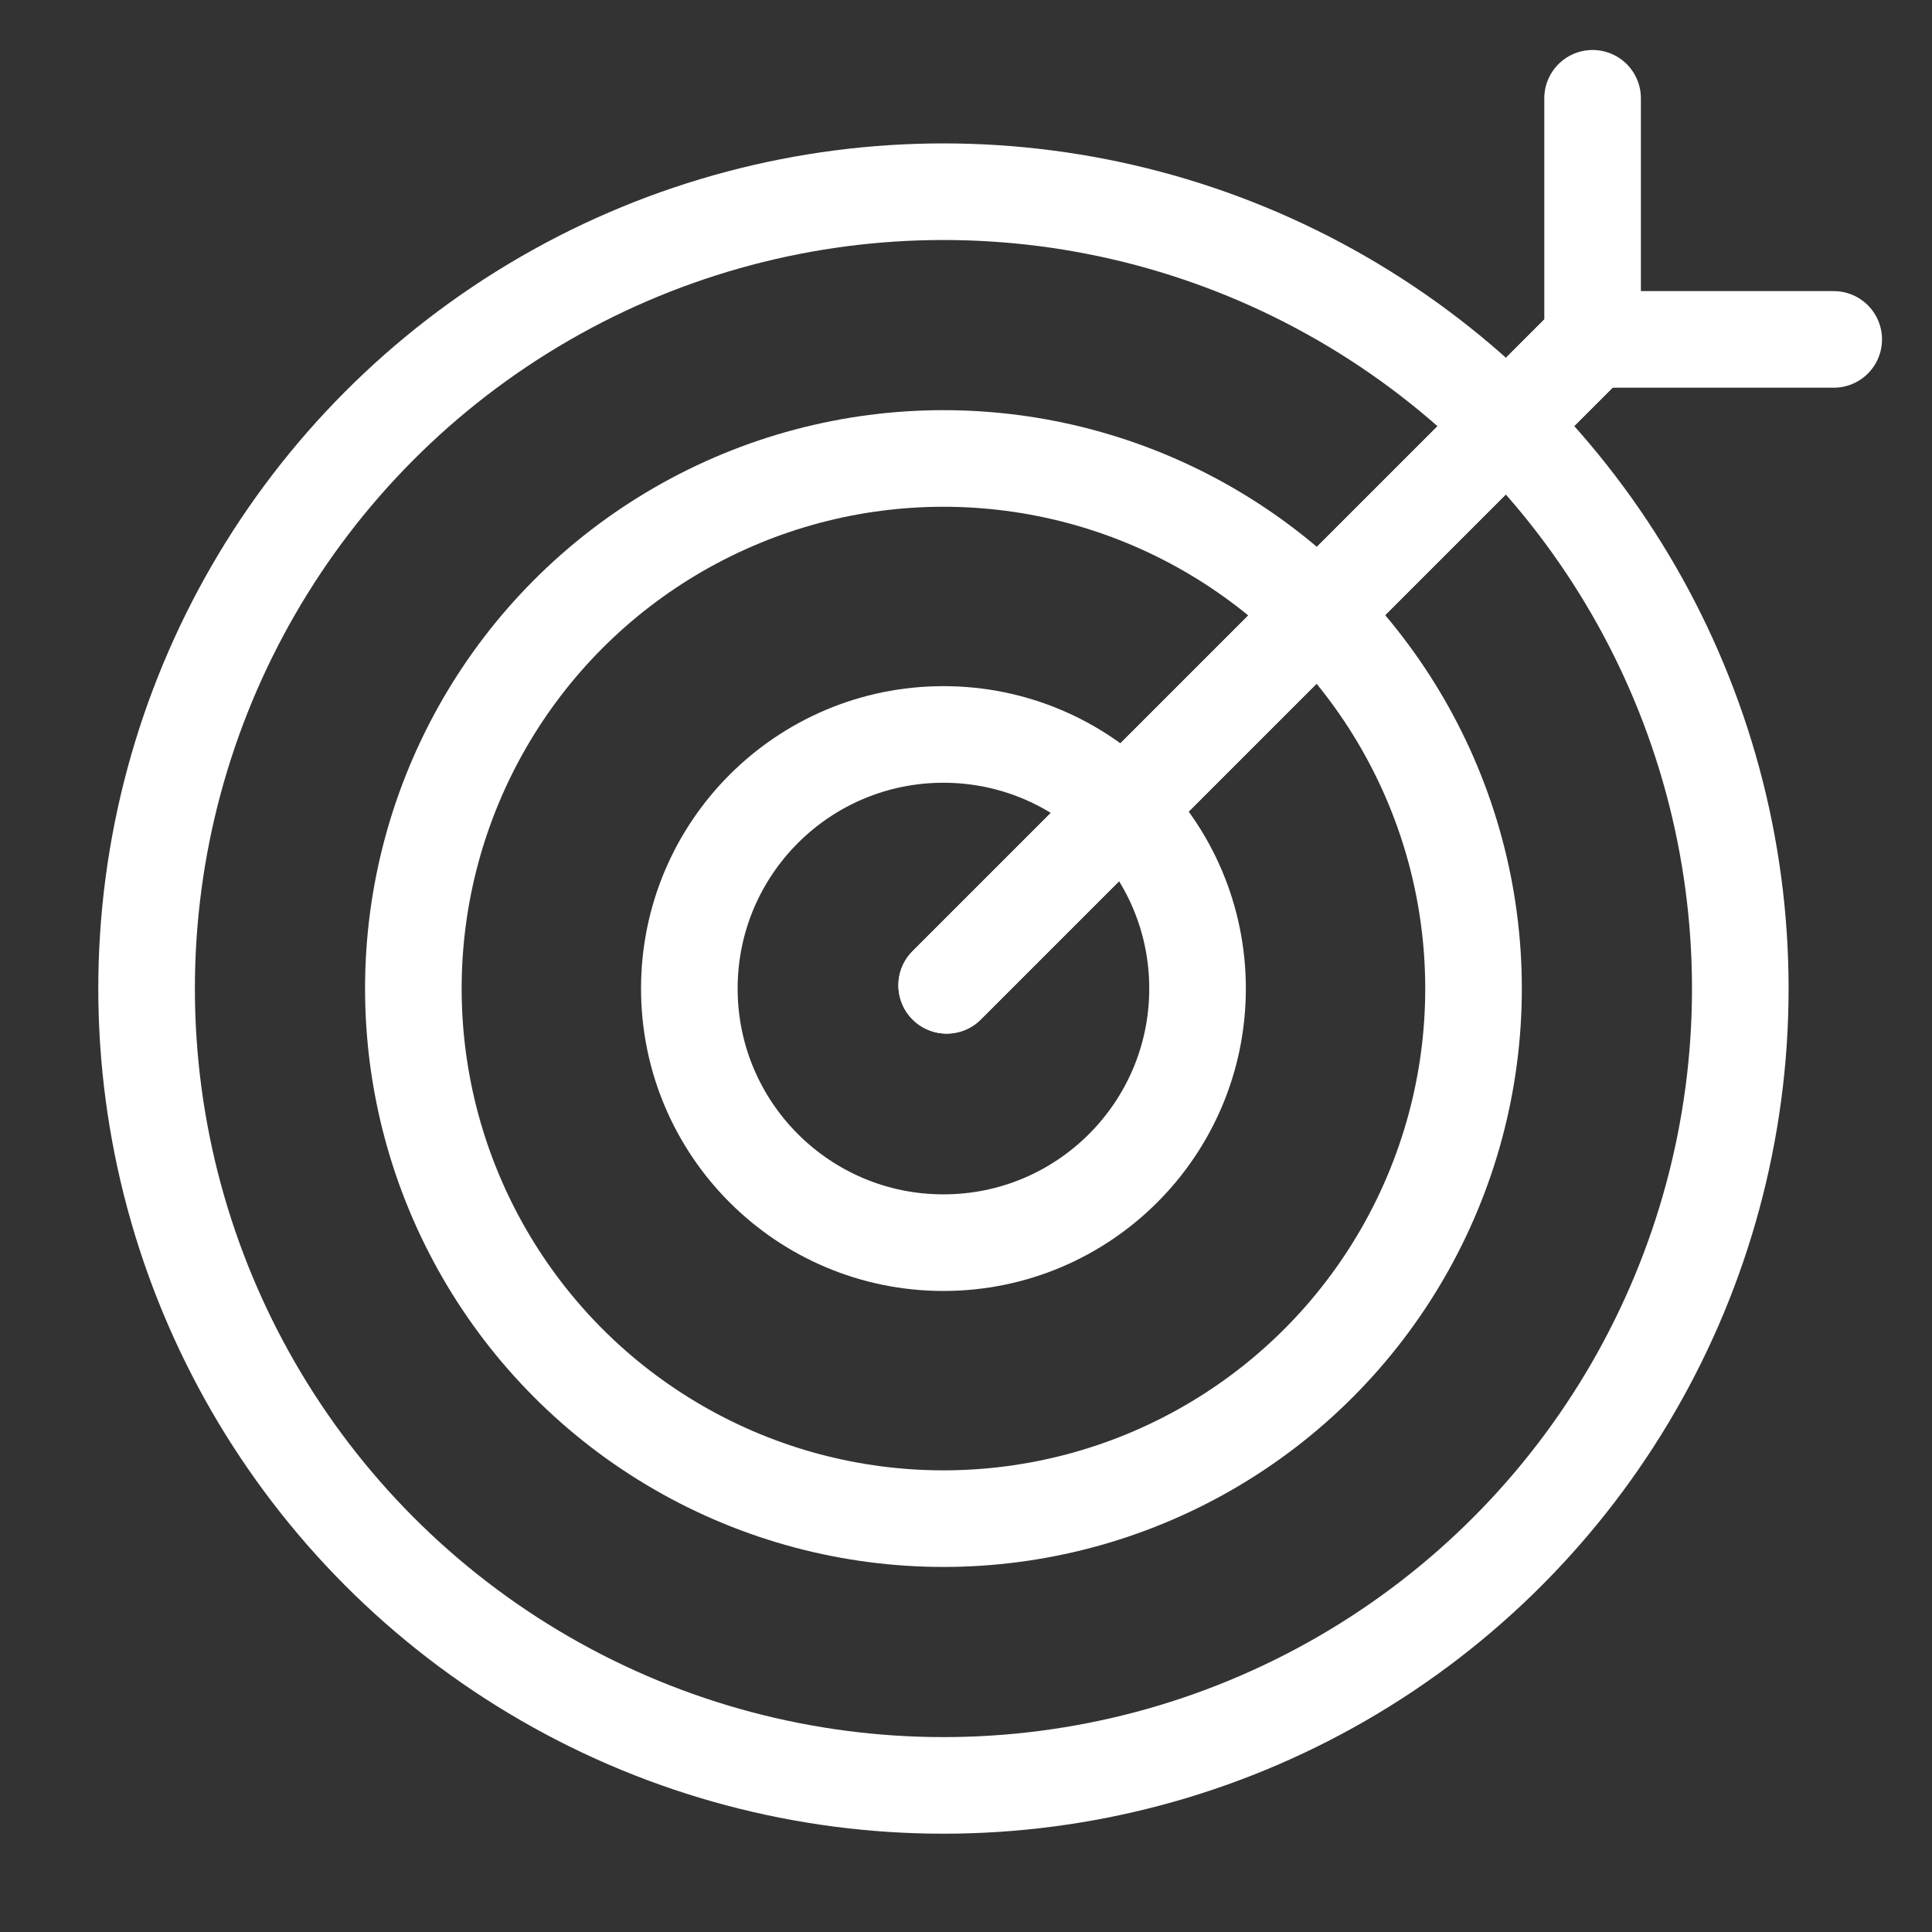
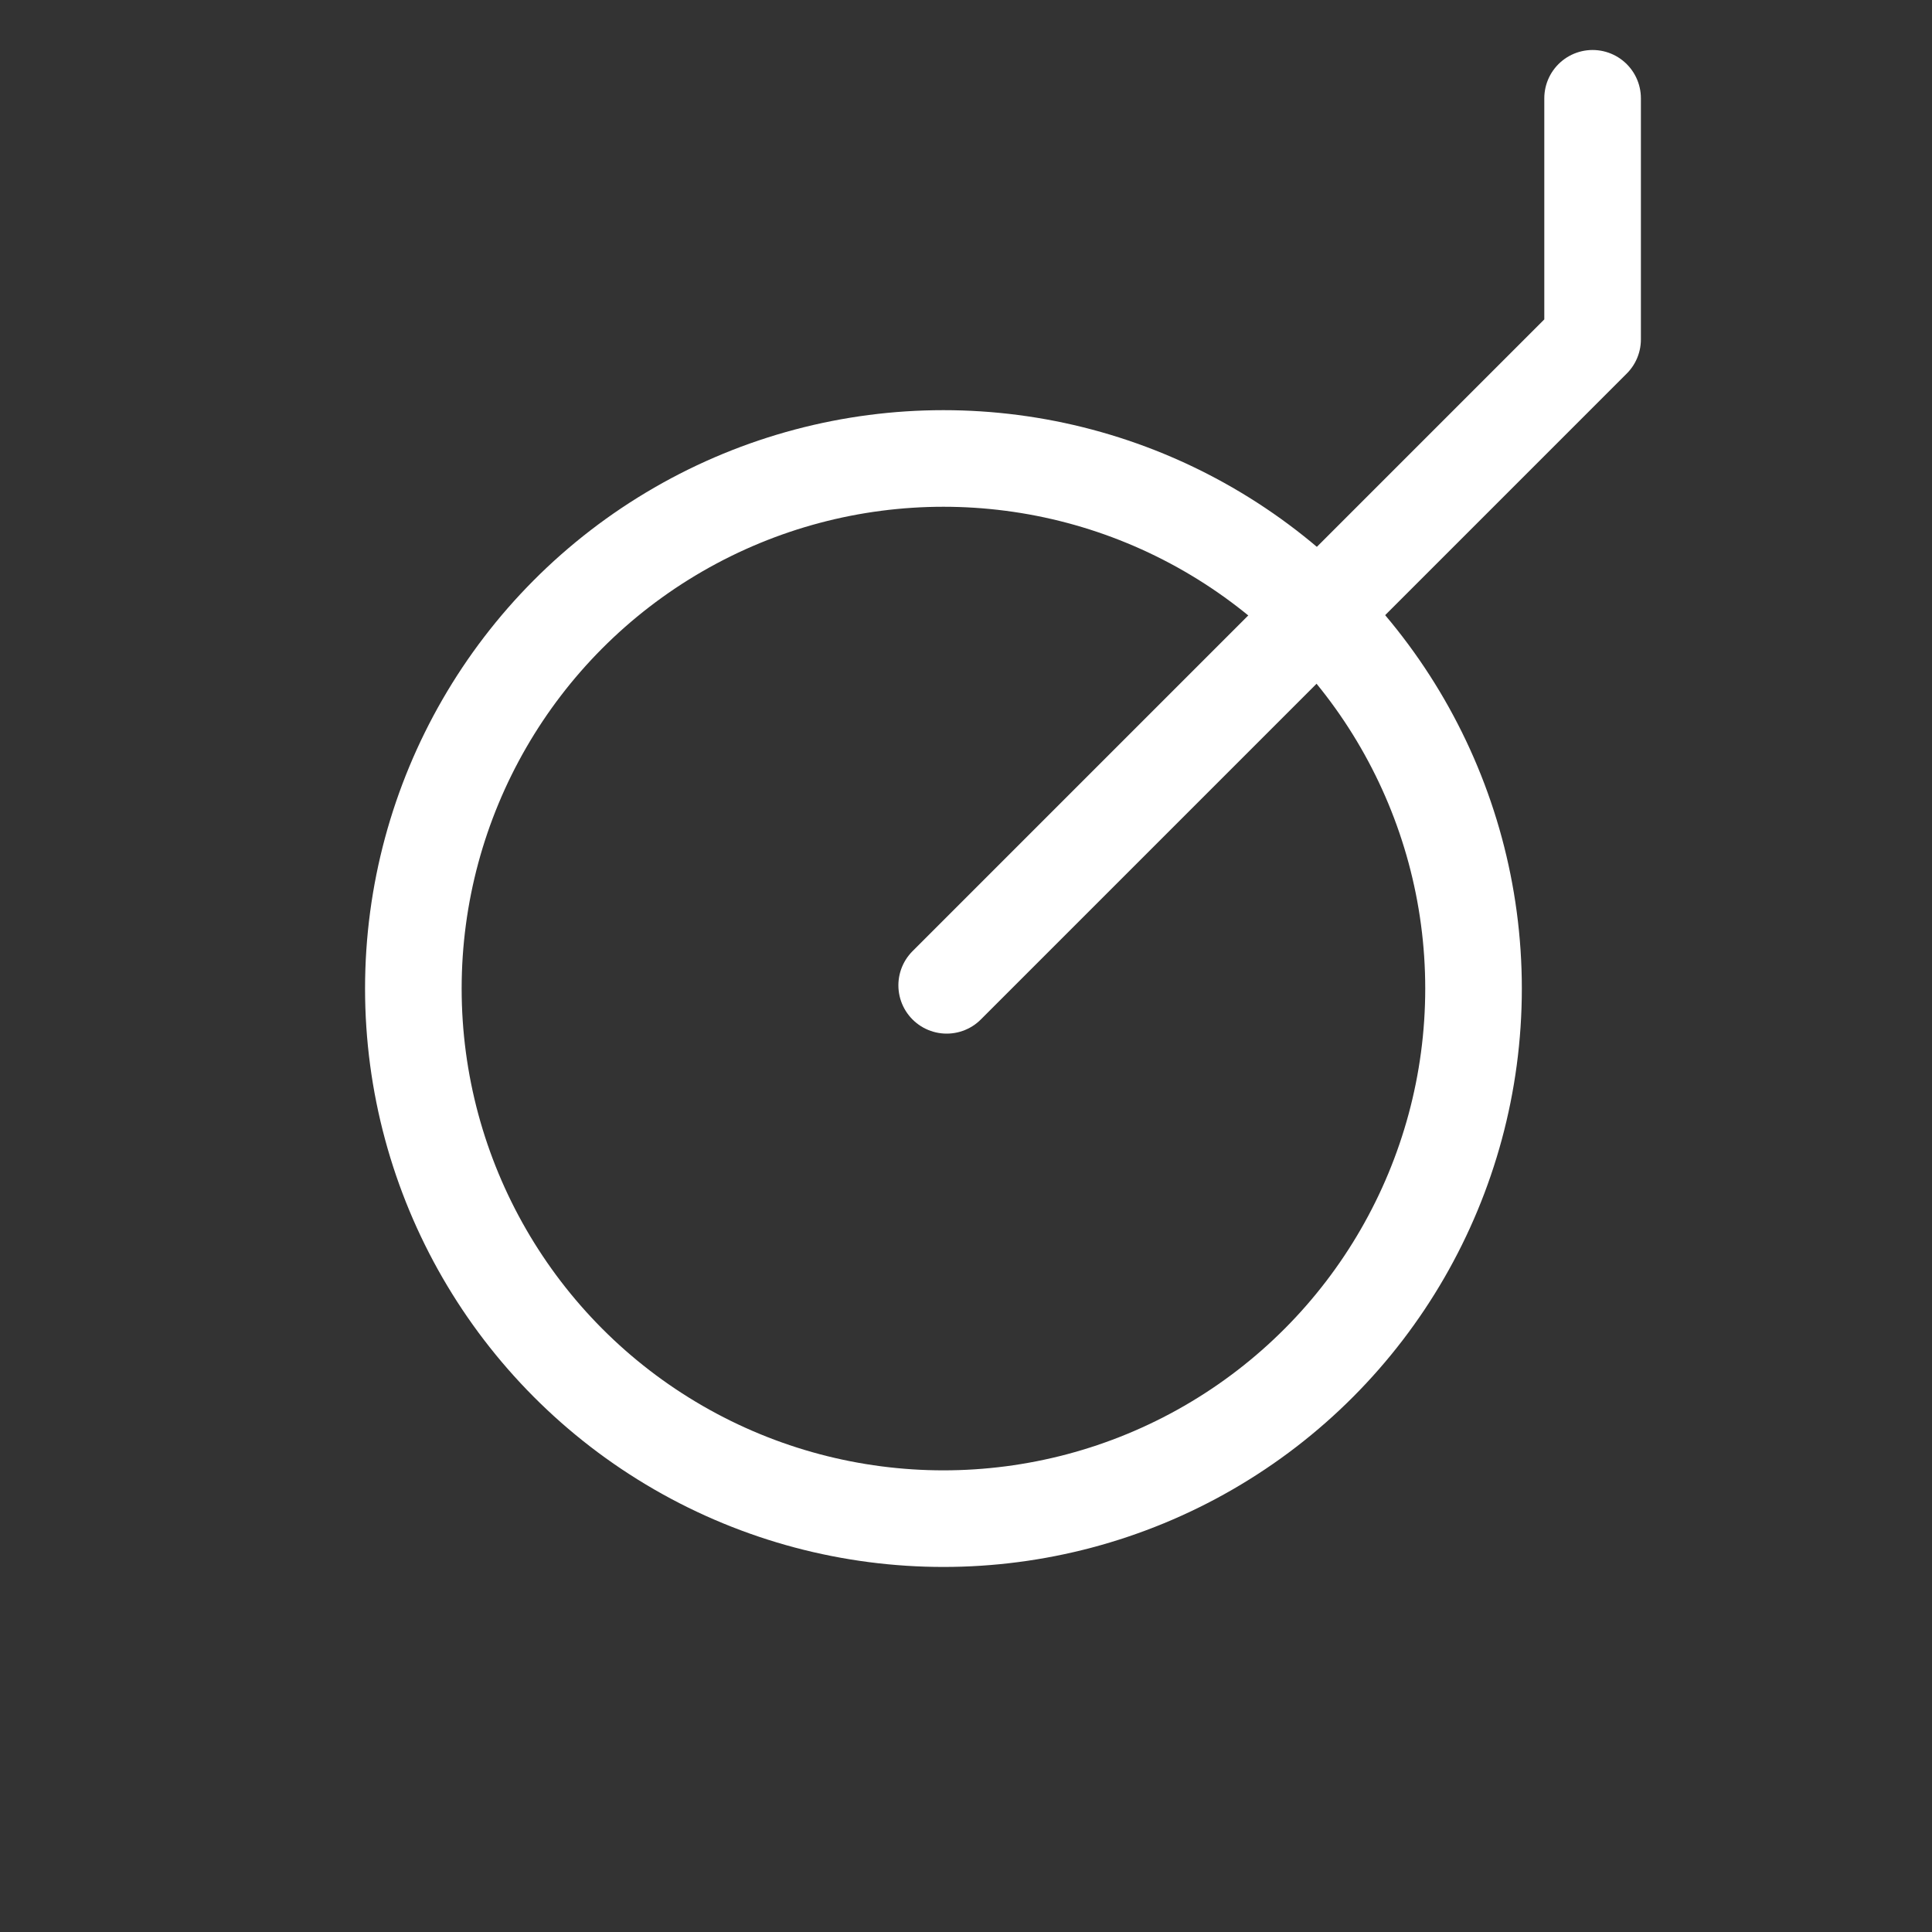
<svg xmlns="http://www.w3.org/2000/svg" fill="none" viewBox="0 0 40 40" height="40" width="40">
  <rect x="0" y="0" width="40" height="40" fill="#333333" stroke="none" />
-   <circle stroke-width="2" stroke="white" r="16.498" cy="20.467" cx="19.533" />
  <circle stroke-width="2" stroke="white" r="10.975" cy="20.467" cx="19.533" />
-   <circle stroke-width="2" stroke="white" r="5.261" cy="20.467" cx="19.533" />
-   <path stroke-linejoin="round" stroke-linecap="round" stroke-width="2" stroke="white" d="M19.6 20.4L32.973 7.027H37.965" />
  <path stroke-linejoin="round" stroke-linecap="round" stroke-width="2" stroke="white" d="M19.6 20.4L32.973 7.027V2.035" />
</svg>